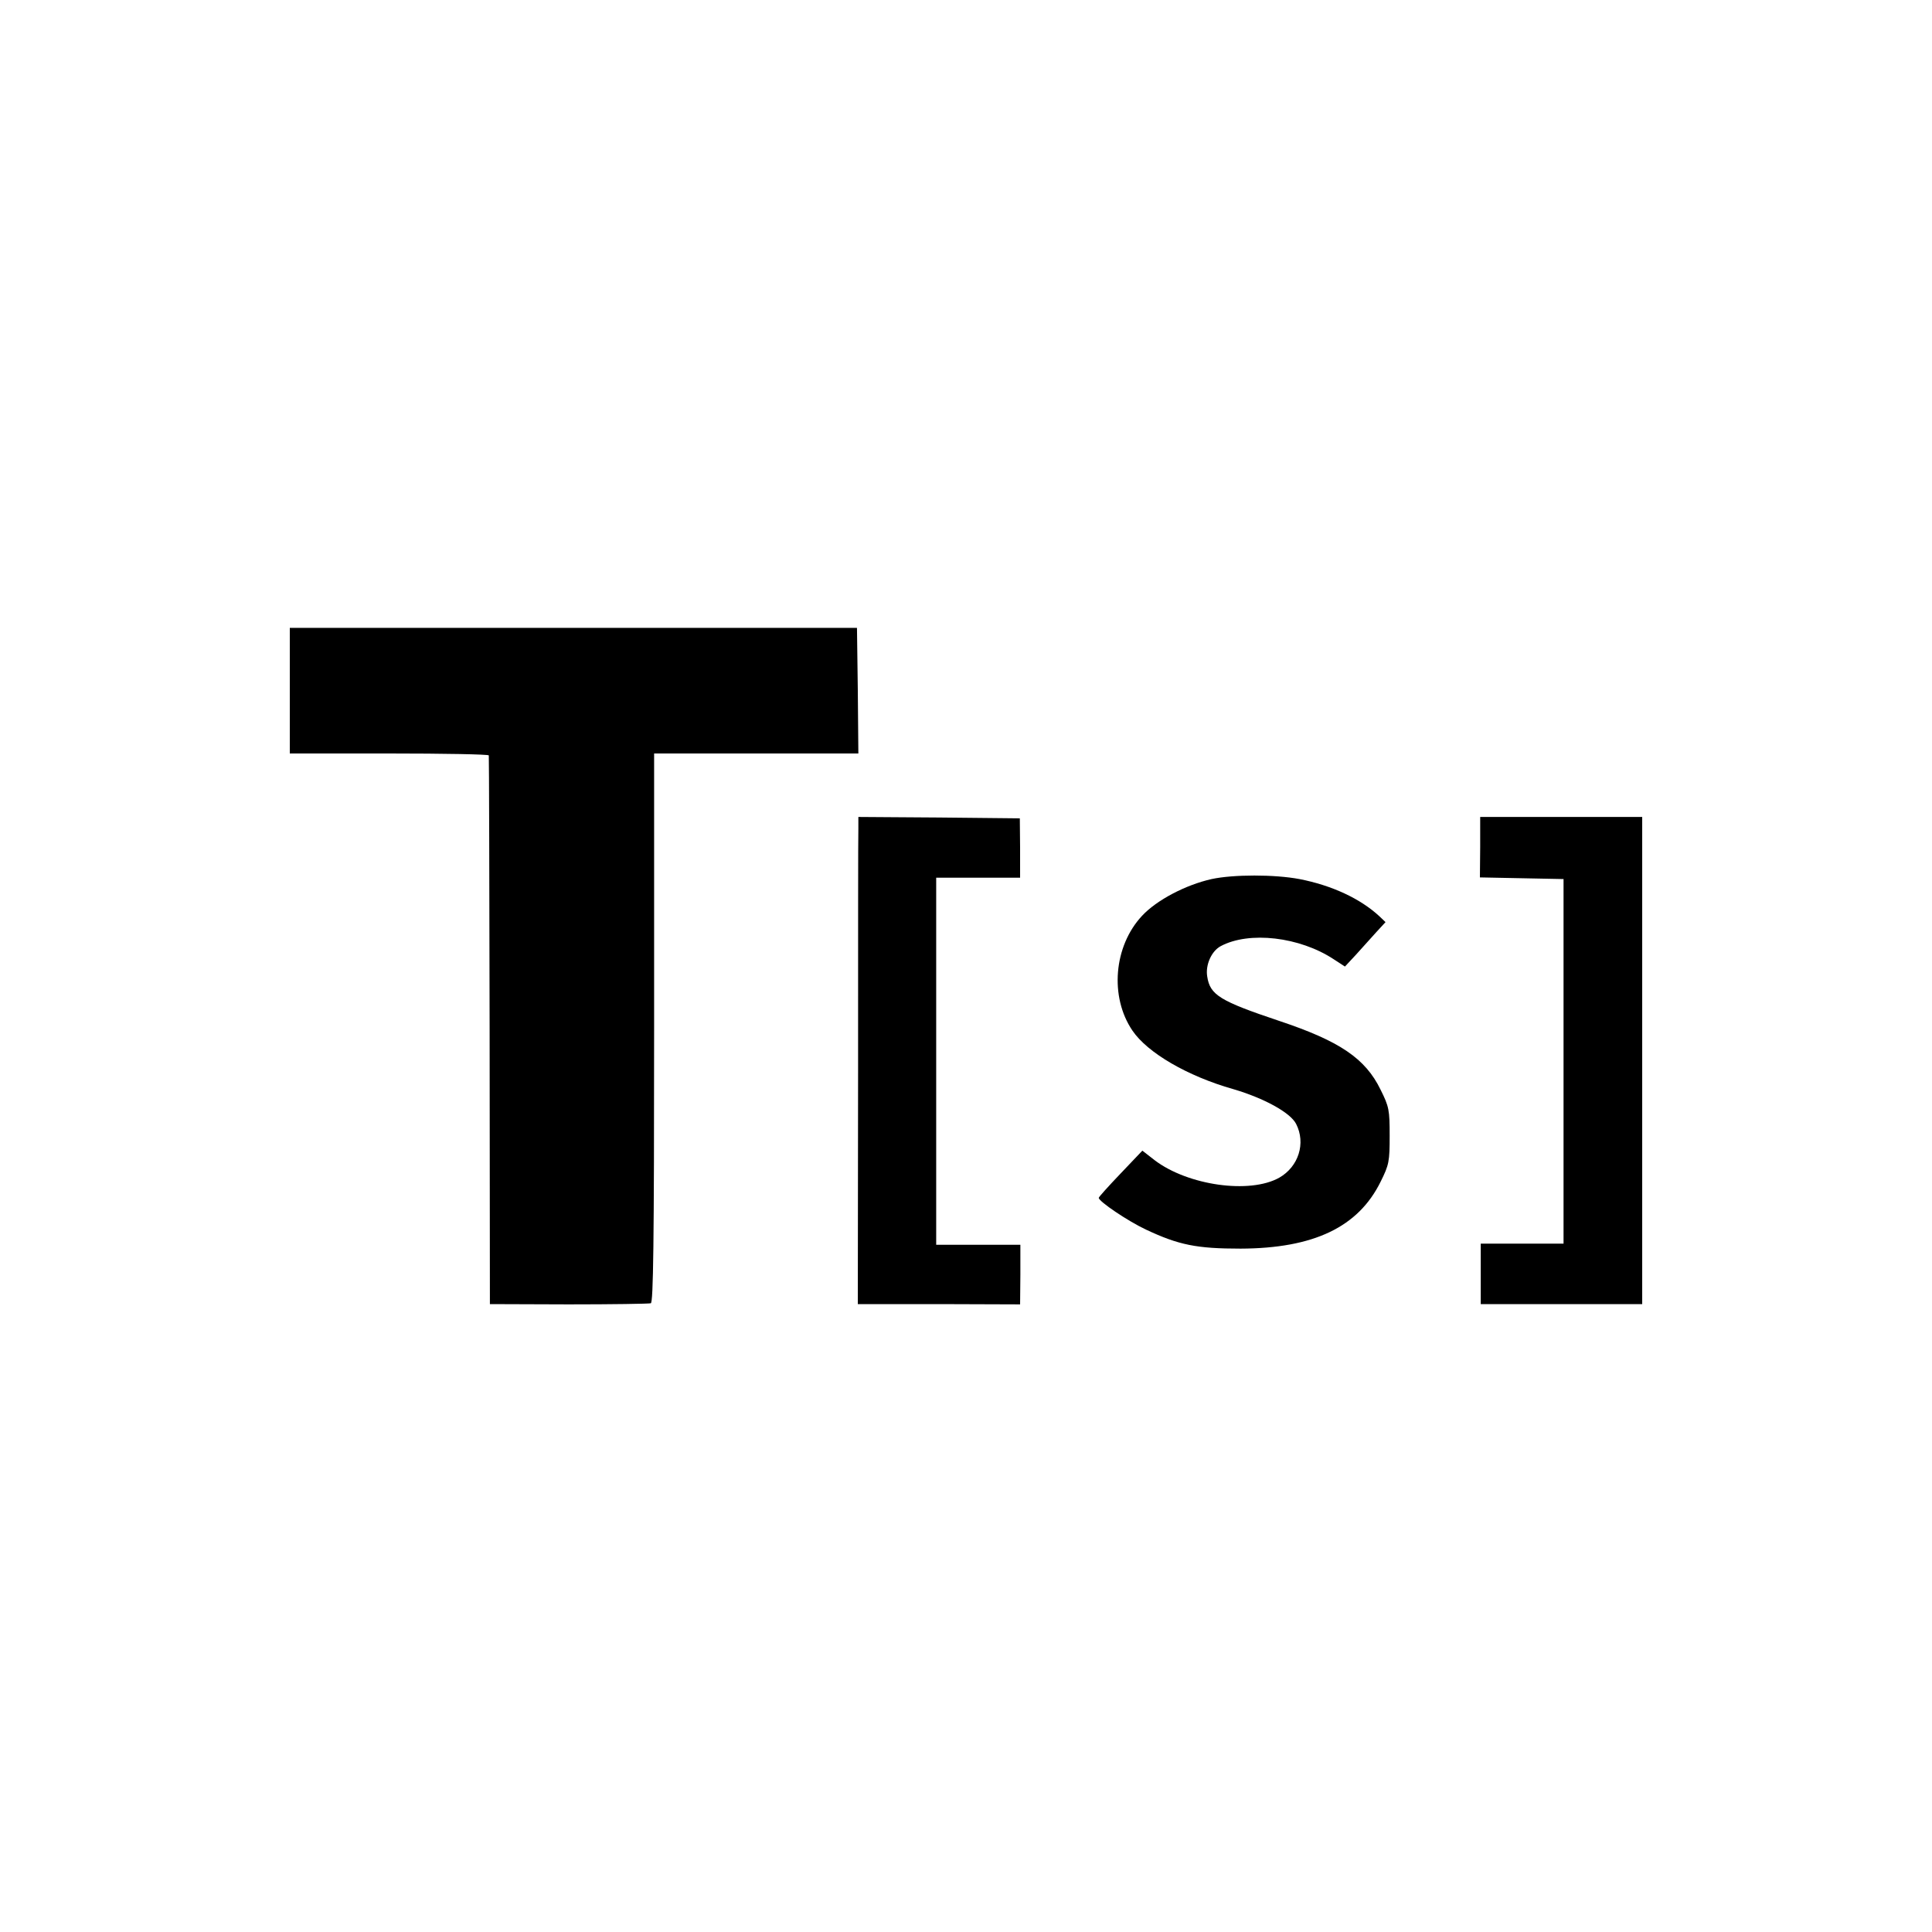
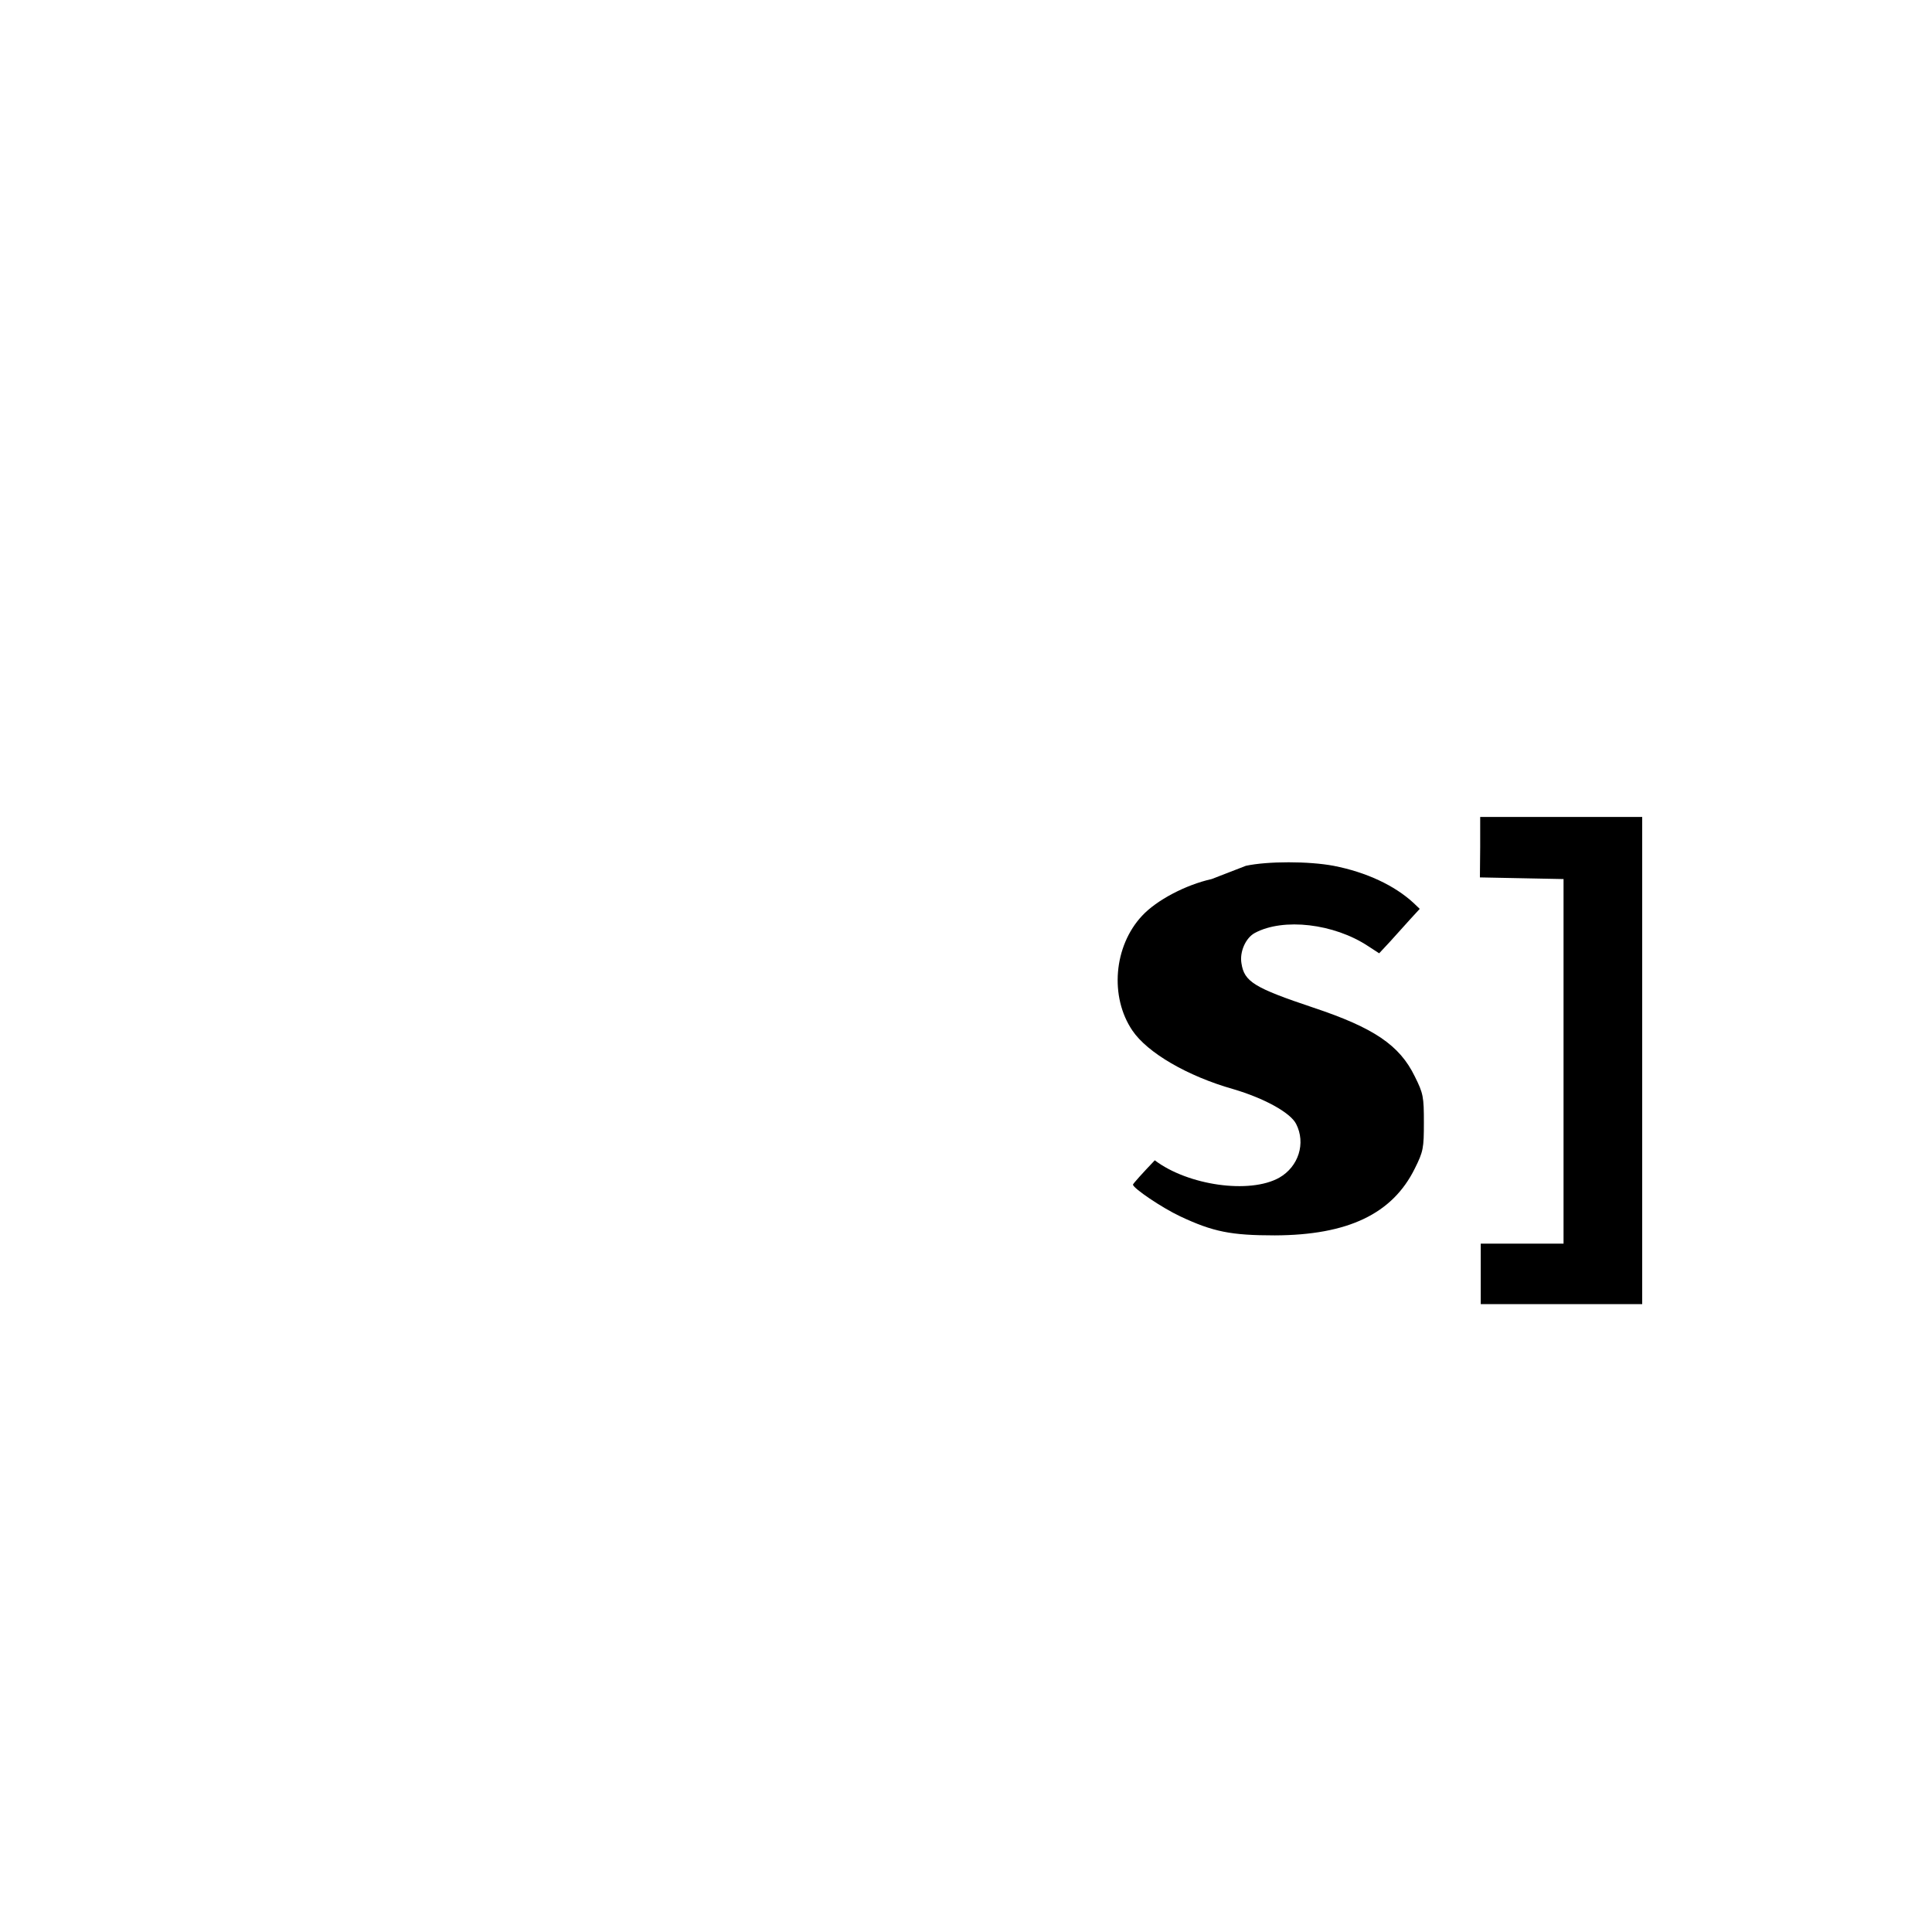
<svg xmlns="http://www.w3.org/2000/svg" version="1.0" width="700pt" height="700pt" viewBox="0 0 700 700" preserveAspectRatio="xMidYMid meet">
  <g transform="translate(0,700) scale(0.1,-0.1)" fill="#000000" stroke="none">
-     <path d="M1050 4498 l0 -228 360 0 c198 0 361 -3 361 -7 1 -5 2 -453 3 -998 l1 -990 285 -1 c157 0 291 2 298 4 9 3 12 212 12 998 l0 994 370 0 370 0 -2 227 -3 228 -1027 0 -1028 0 0 -227z" />
-     <path d="M3110 3998 c-1 -24 -1 -421 -1 -883 l-1 -840 294 0 294 -1 1 108 0 108 -153 0 -152 0 0 665 0 665 152 0 152 0 0 108 -1 107 -292 3 -293 2 0 -42z" />
    <path d="M5363 3930 l-1 -109 151 -3 152 -3 0 -660 0 -661 -150 0 -150 0 0 -110 0 -109 293 0 292 0 0 882 0 883 -293 0 -294 0 0 -110z" />
-     <path d="M4390 3815 c-94 -21 -199 -76 -252 -133 -103 -110 -118 -294 -35 -416 54 -80 199 -165 365 -212 112 -33 207 -85 228 -126 36 -70 9 -155 -61 -195 -107 -60 -331 -28 -451 63 l-45 35 -79 -83 c-44 -46 -79 -85 -79 -88 0 -13 105 -84 171 -115 119 -56 184 -69 343 -69 265 1 426 78 507 242 31 62 33 74 33 167 0 93 -2 105 -33 167 -55 113 -148 176 -367 249 -215 72 -251 94 -261 161 -7 41 15 92 49 110 103 55 286 34 410 -48 l40 -26 40 43 c22 24 55 61 73 81 l34 37 -22 21 c-69 64 -172 112 -290 135 -90 17 -239 17 -318 0z" />
+     <path d="M4390 3815 c-94 -21 -199 -76 -252 -133 -103 -110 -118 -294 -35 -416 54 -80 199 -165 365 -212 112 -33 207 -85 228 -126 36 -70 9 -155 -61 -195 -107 -60 -331 -28 -451 63 c-44 -46 -79 -85 -79 -88 0 -13 105 -84 171 -115 119 -56 184 -69 343 -69 265 1 426 78 507 242 31 62 33 74 33 167 0 93 -2 105 -33 167 -55 113 -148 176 -367 249 -215 72 -251 94 -261 161 -7 41 15 92 49 110 103 55 286 34 410 -48 l40 -26 40 43 c22 24 55 61 73 81 l34 37 -22 21 c-69 64 -172 112 -290 135 -90 17 -239 17 -318 0z" />
  </g>
</svg>